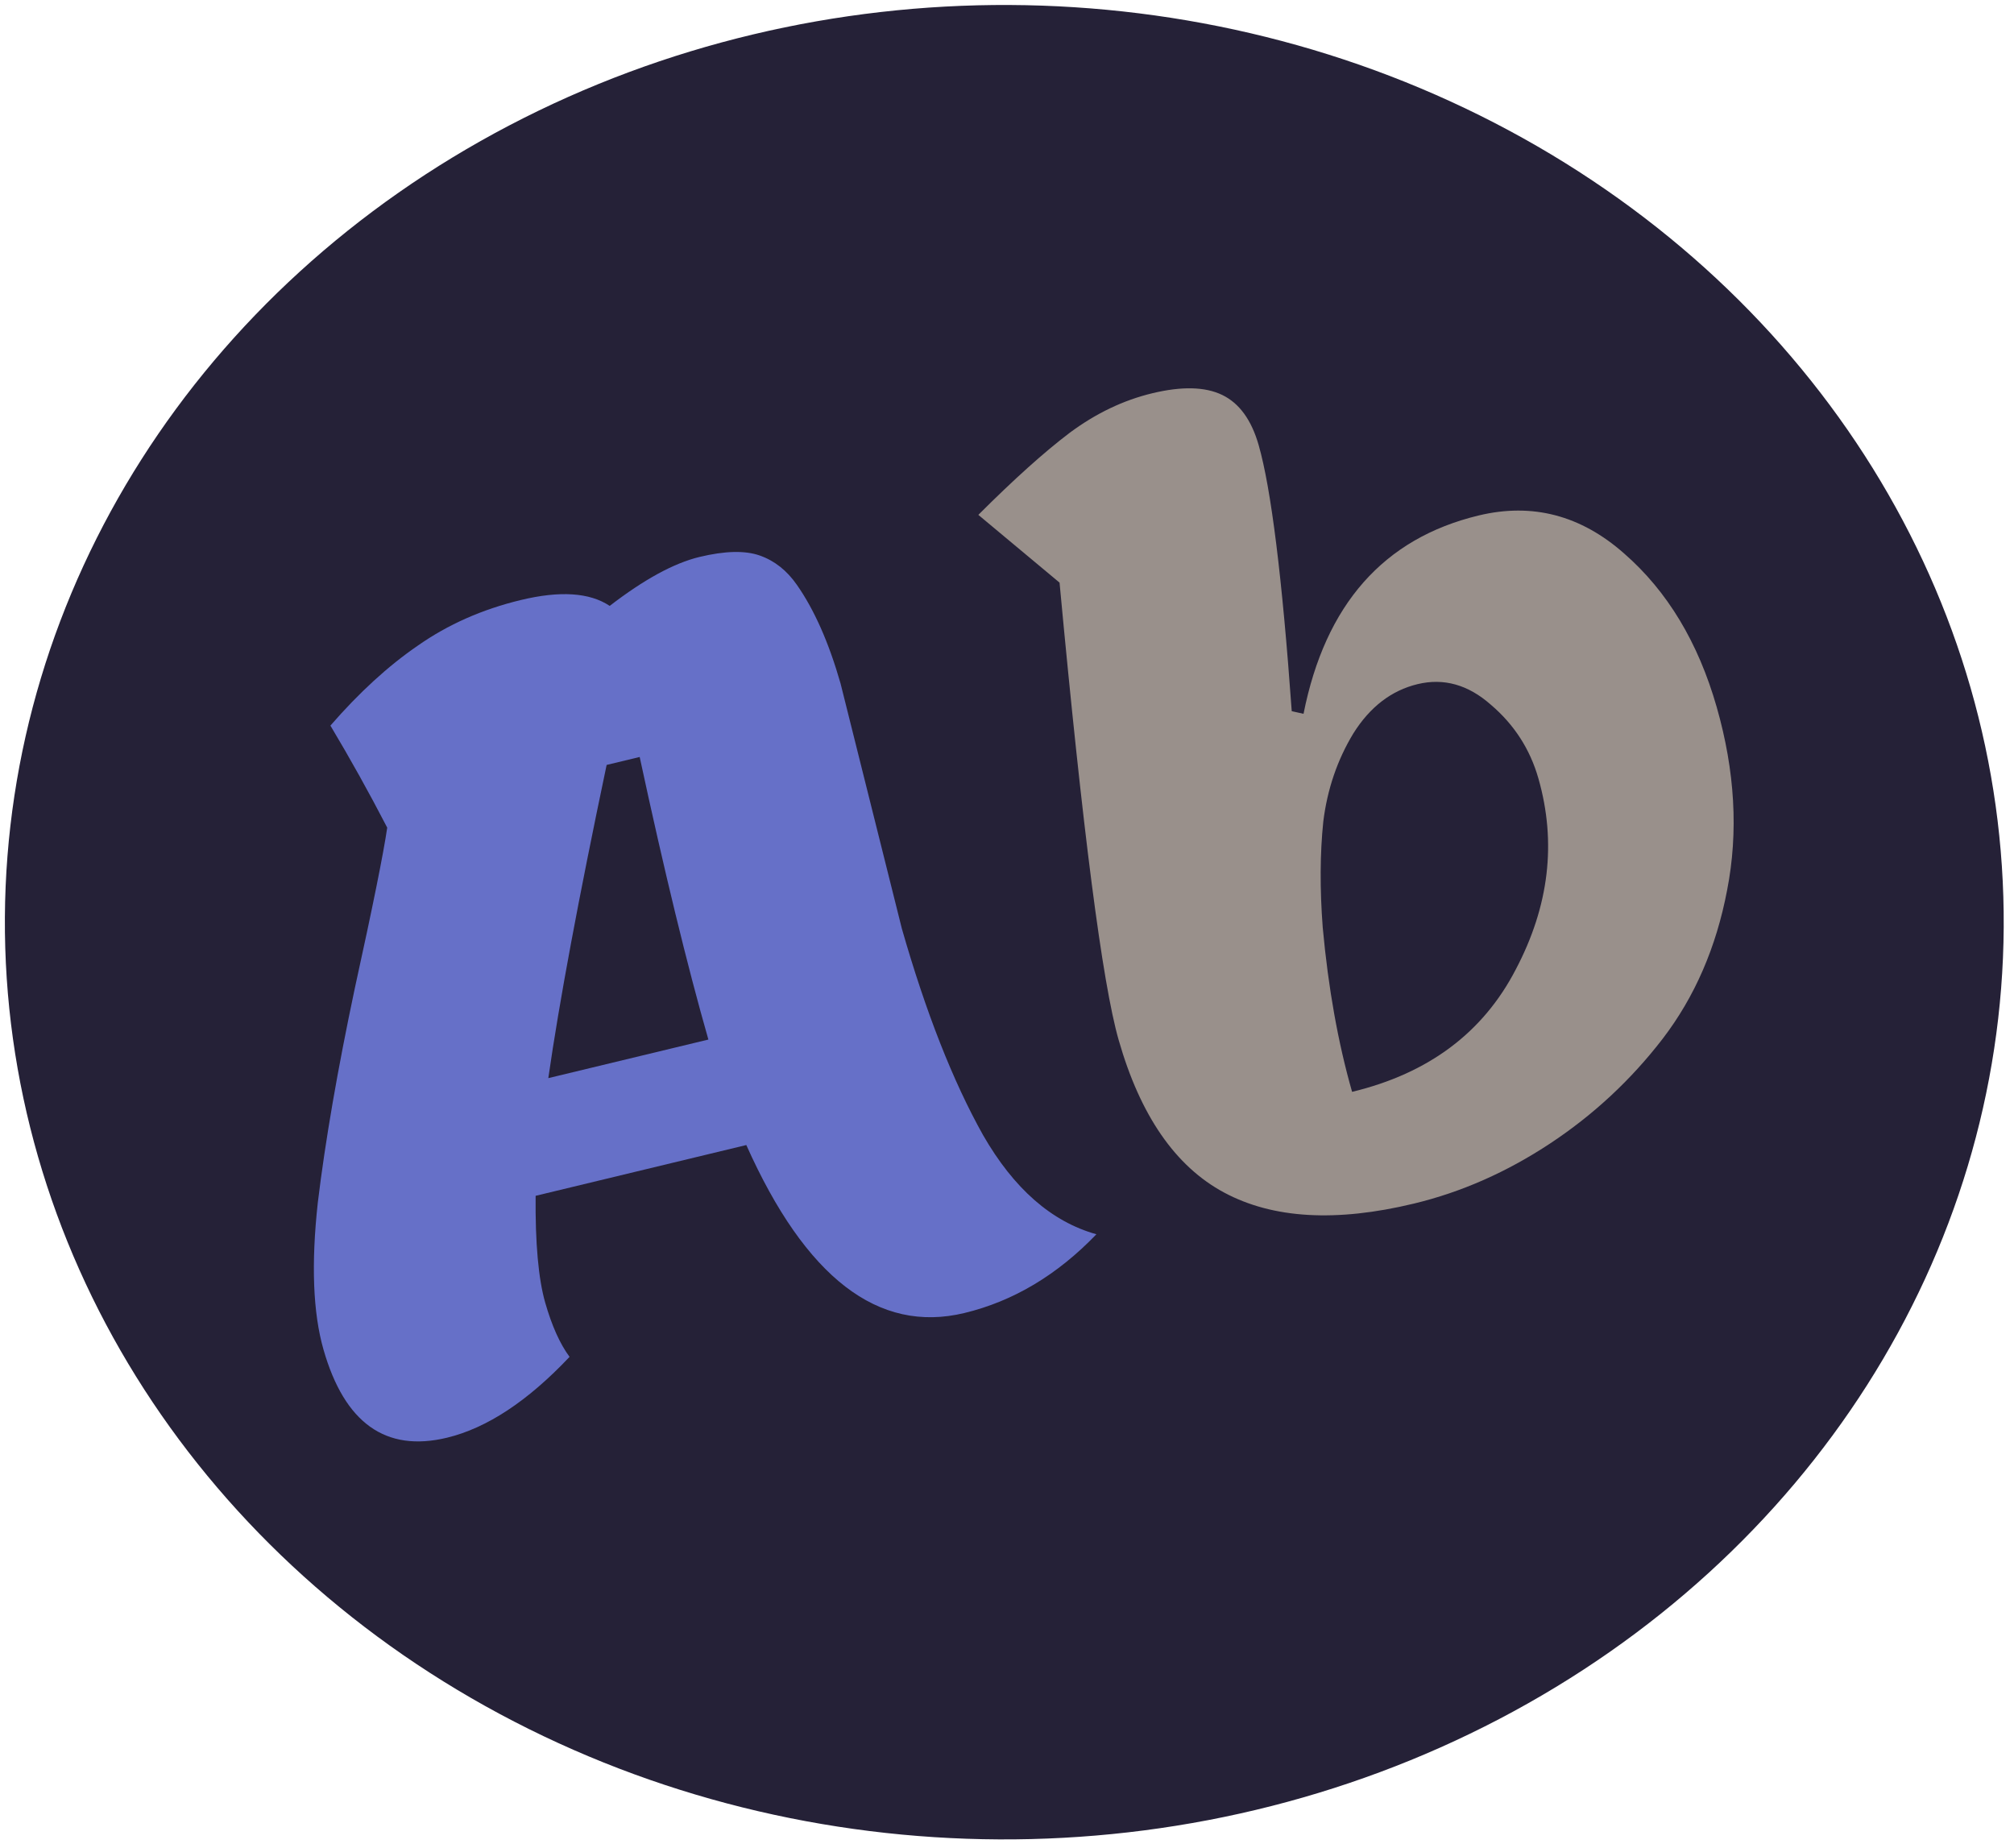
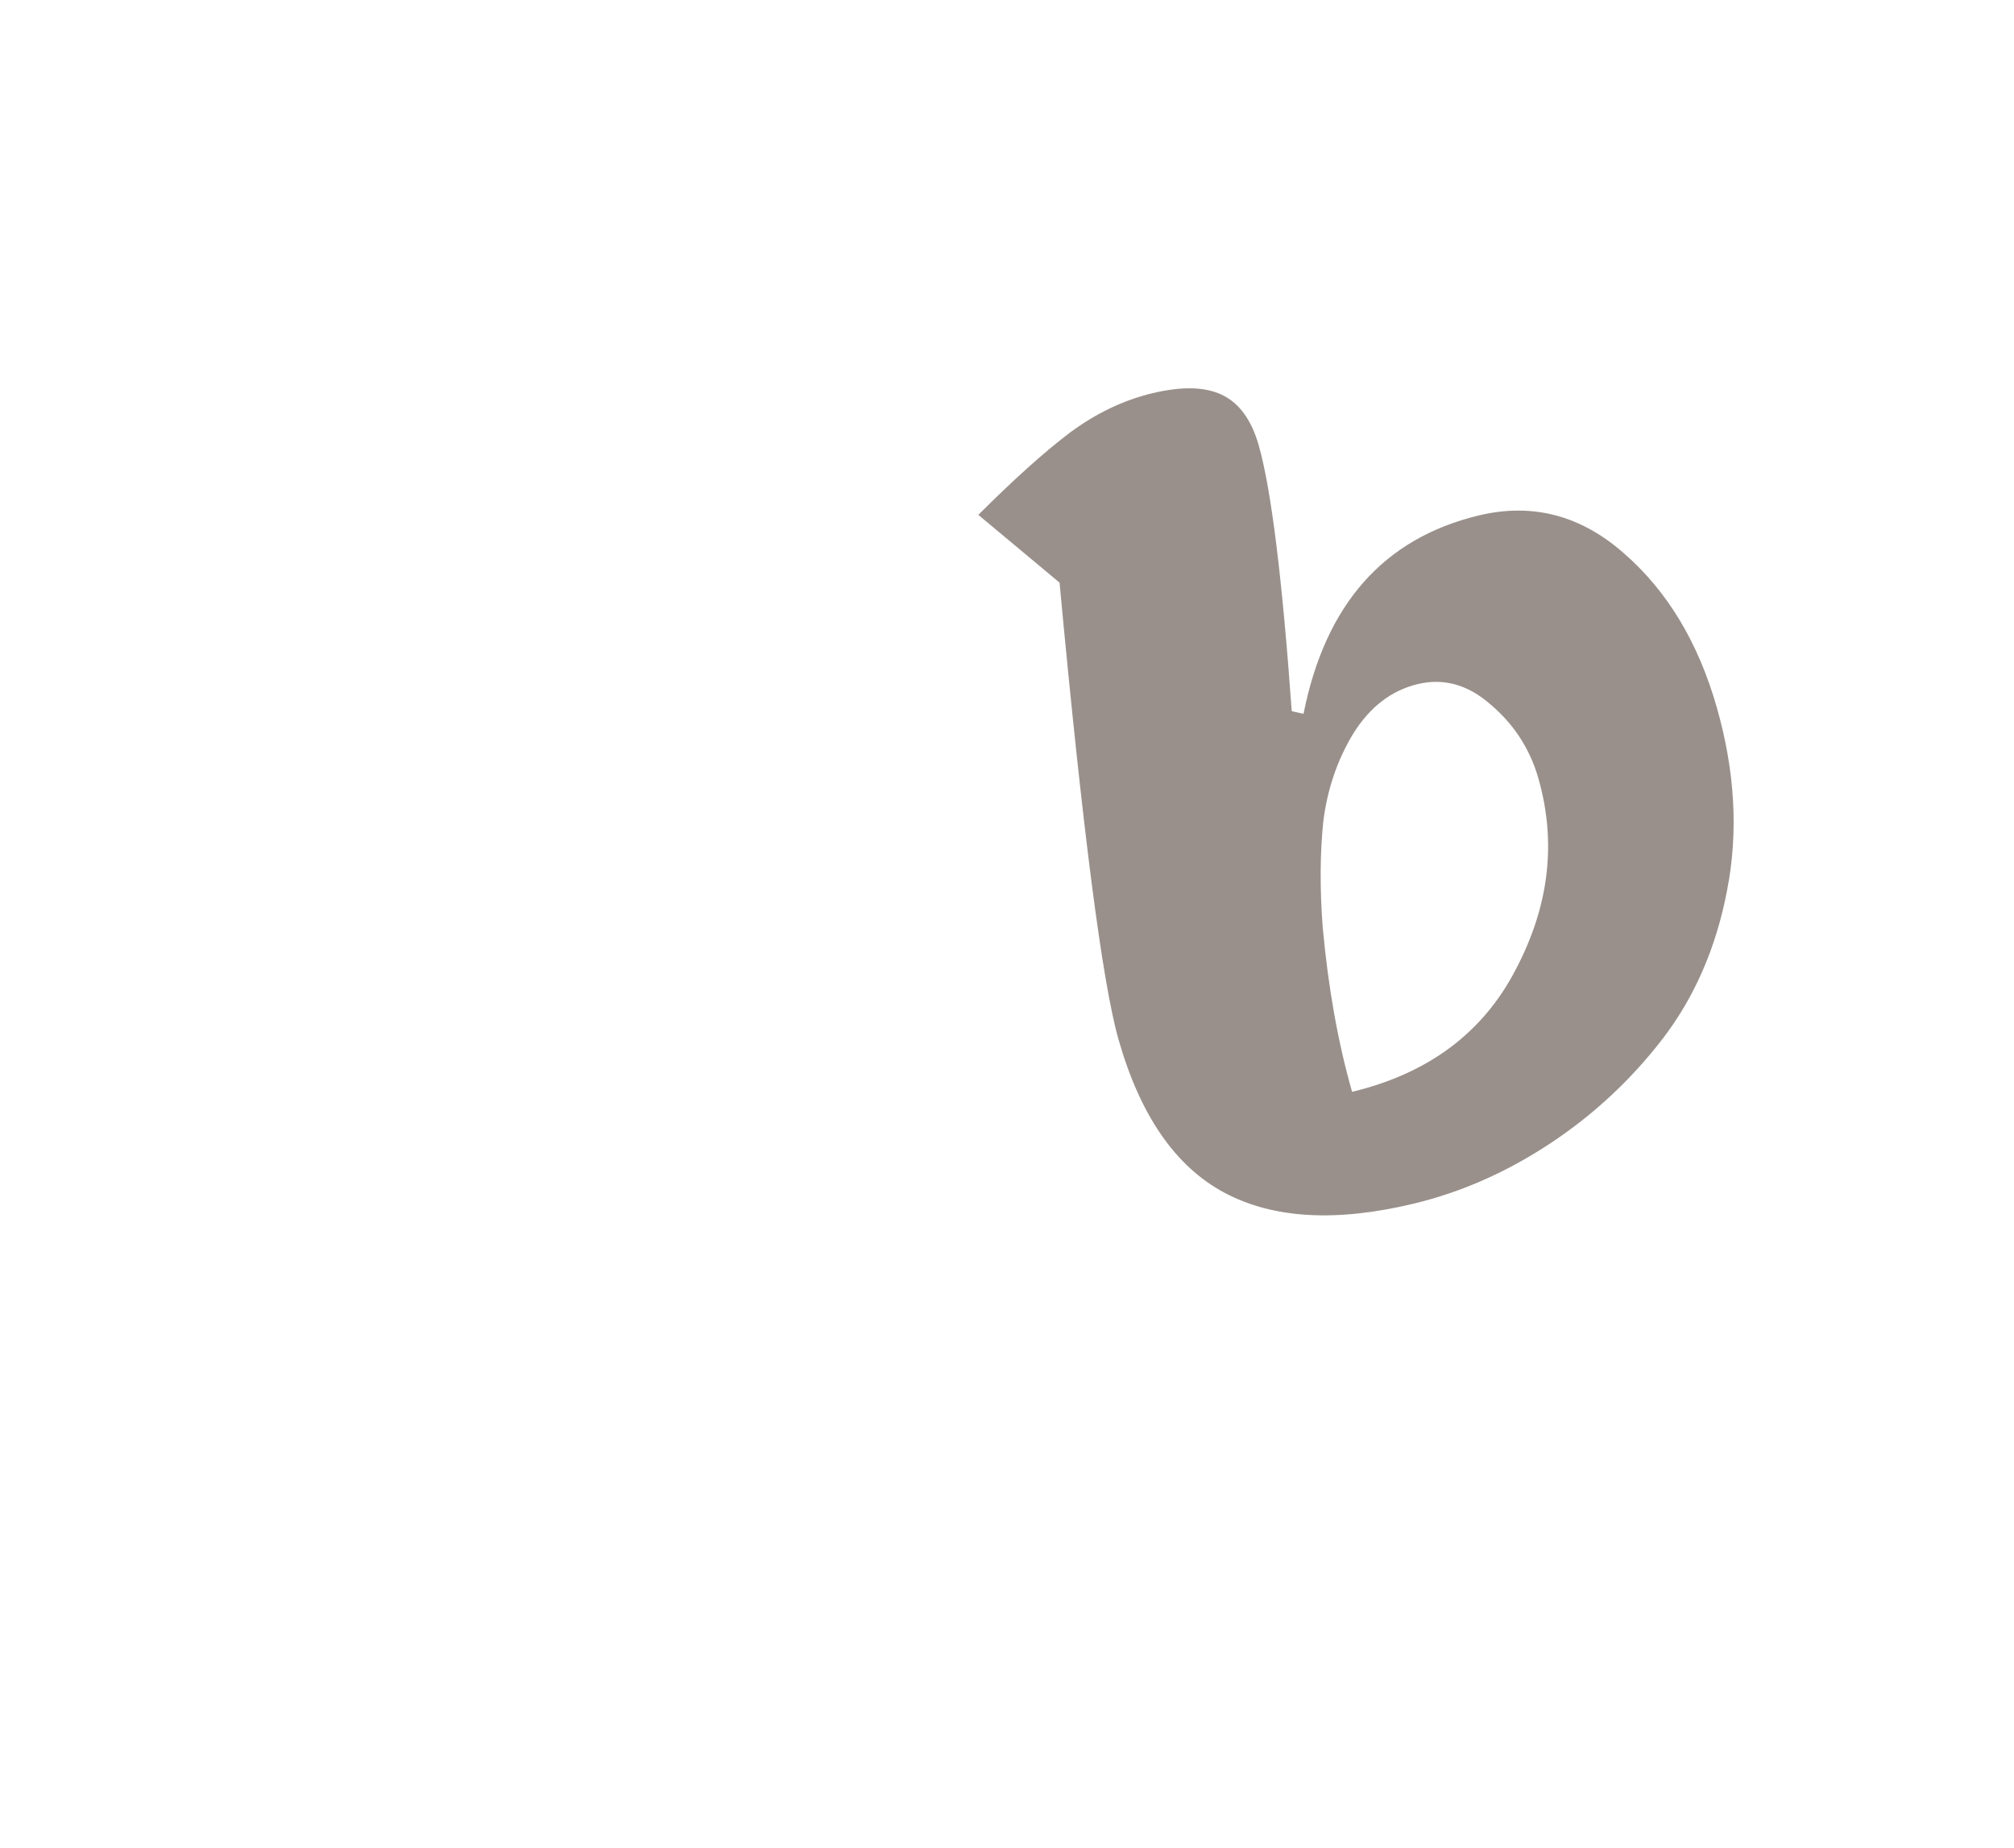
<svg xmlns="http://www.w3.org/2000/svg" width="182" height="167" viewBox="0 0 182 167" fill="none">
-   <ellipse cx="90.314" cy="82.887" rx="90.314" ry="82.887" transform="matrix(1 0.005 -0.006 1 0.939 0)" fill="#252137" />
-   <path d="M75.958 61.763L81.496 83.91C83.662 91.478 86.106 97.697 88.829 102.565C91.615 107.419 95.031 110.41 99.079 111.54C95.543 115.22 91.566 117.593 87.149 118.657C79.371 120.532 72.802 115.472 67.442 103.477L48.403 108.066C48.365 112.35 48.654 115.569 49.27 117.723C49.869 119.815 50.602 121.447 51.469 122.619C47.693 126.62 44 129.056 40.391 129.926C34.854 131.26 31.134 128.605 29.233 121.96C28.282 118.637 28.112 114.205 28.721 108.665C29.393 103.11 30.507 96.659 32.063 89.311C33.681 81.95 34.657 77.11 34.992 74.793C33.357 71.635 31.646 68.562 29.859 65.572C32.461 62.577 35.096 60.166 37.766 58.339C40.48 56.435 43.58 55.063 47.064 54.224C50.61 53.369 53.288 53.546 55.097 54.754C58.203 52.361 60.907 50.887 63.209 50.332C65.512 49.778 67.328 49.734 68.659 50.203C69.991 50.671 71.108 51.553 72.01 52.849C73.586 55.1 74.901 58.071 75.958 61.763ZM57.806 68.407L54.82 69.127C52.283 81.183 50.527 90.617 49.55 97.43L64.015 93.944C62.096 87.237 60.027 78.725 57.806 68.407Z" fill="#6670C8" />
-   <path d="M101.091 93.986C99.612 88.818 97.832 75.04 95.749 52.652L88.41 46.528C91.617 43.322 94.368 40.85 96.664 39.113C99.022 37.36 101.508 36.169 104.121 35.54C106.797 34.895 108.906 34.946 110.45 35.692C111.994 36.438 113.091 37.949 113.743 40.226C114.869 44.164 115.866 52.178 116.731 64.269L117.797 64.506C119.759 54.627 125.033 48.654 133.619 46.584C138.472 45.415 142.857 46.561 146.775 50.024C150.674 53.425 153.46 58.049 155.133 63.894C156.788 69.678 157.102 75.193 156.076 80.439C155.094 85.609 153.15 90.09 150.245 93.881C147.384 97.596 143.995 100.748 140.08 103.336C136.165 105.923 132.061 107.735 127.768 108.769C120.737 110.464 115.022 110.131 110.622 107.771C106.223 105.411 103.046 100.816 101.091 93.986ZM122.185 98.67C129.091 97.006 134.022 93.318 136.977 87.607C139.994 81.881 140.675 76.126 139.02 70.342C138.263 67.697 136.83 65.477 134.721 63.683C132.673 61.874 130.468 61.255 128.103 61.825C125.739 62.395 123.803 63.881 122.296 66.283C120.85 68.67 119.946 71.322 119.583 74.237C119.283 77.138 119.266 80.332 119.532 83.82C120.033 89.29 120.917 94.24 122.185 98.67Z" fill="#99908B" />
+   <path d="M101.091 93.986C99.612 88.818 97.832 75.04 95.749 52.652L88.41 46.528C91.617 43.322 94.368 40.85 96.664 39.113C99.022 37.36 101.508 36.169 104.121 35.54C106.797 34.895 108.906 34.946 110.45 35.692C111.994 36.438 113.091 37.949 113.743 40.226C114.869 44.164 115.866 52.178 116.731 64.269L117.797 64.506C119.759 54.627 125.033 48.654 133.619 46.584C138.472 45.415 142.857 46.561 146.775 50.024C150.674 53.425 153.46 58.049 155.133 63.894C156.788 69.678 157.102 75.193 156.076 80.439C155.094 85.609 153.15 90.09 150.245 93.881C147.384 97.596 143.995 100.748 140.08 103.336C136.165 105.923 132.061 107.735 127.768 108.769C120.737 110.464 115.022 110.131 110.622 107.771C106.223 105.411 103.046 100.816 101.091 93.986M122.185 98.67C129.091 97.006 134.022 93.318 136.977 87.607C139.994 81.881 140.675 76.126 139.02 70.342C138.263 67.697 136.83 65.477 134.721 63.683C132.673 61.874 130.468 61.255 128.103 61.825C125.739 62.395 123.803 63.881 122.296 66.283C120.85 68.67 119.946 71.322 119.583 74.237C119.283 77.138 119.266 80.332 119.532 83.82C120.033 89.29 120.917 94.24 122.185 98.67Z" fill="#99908B" />
</svg>